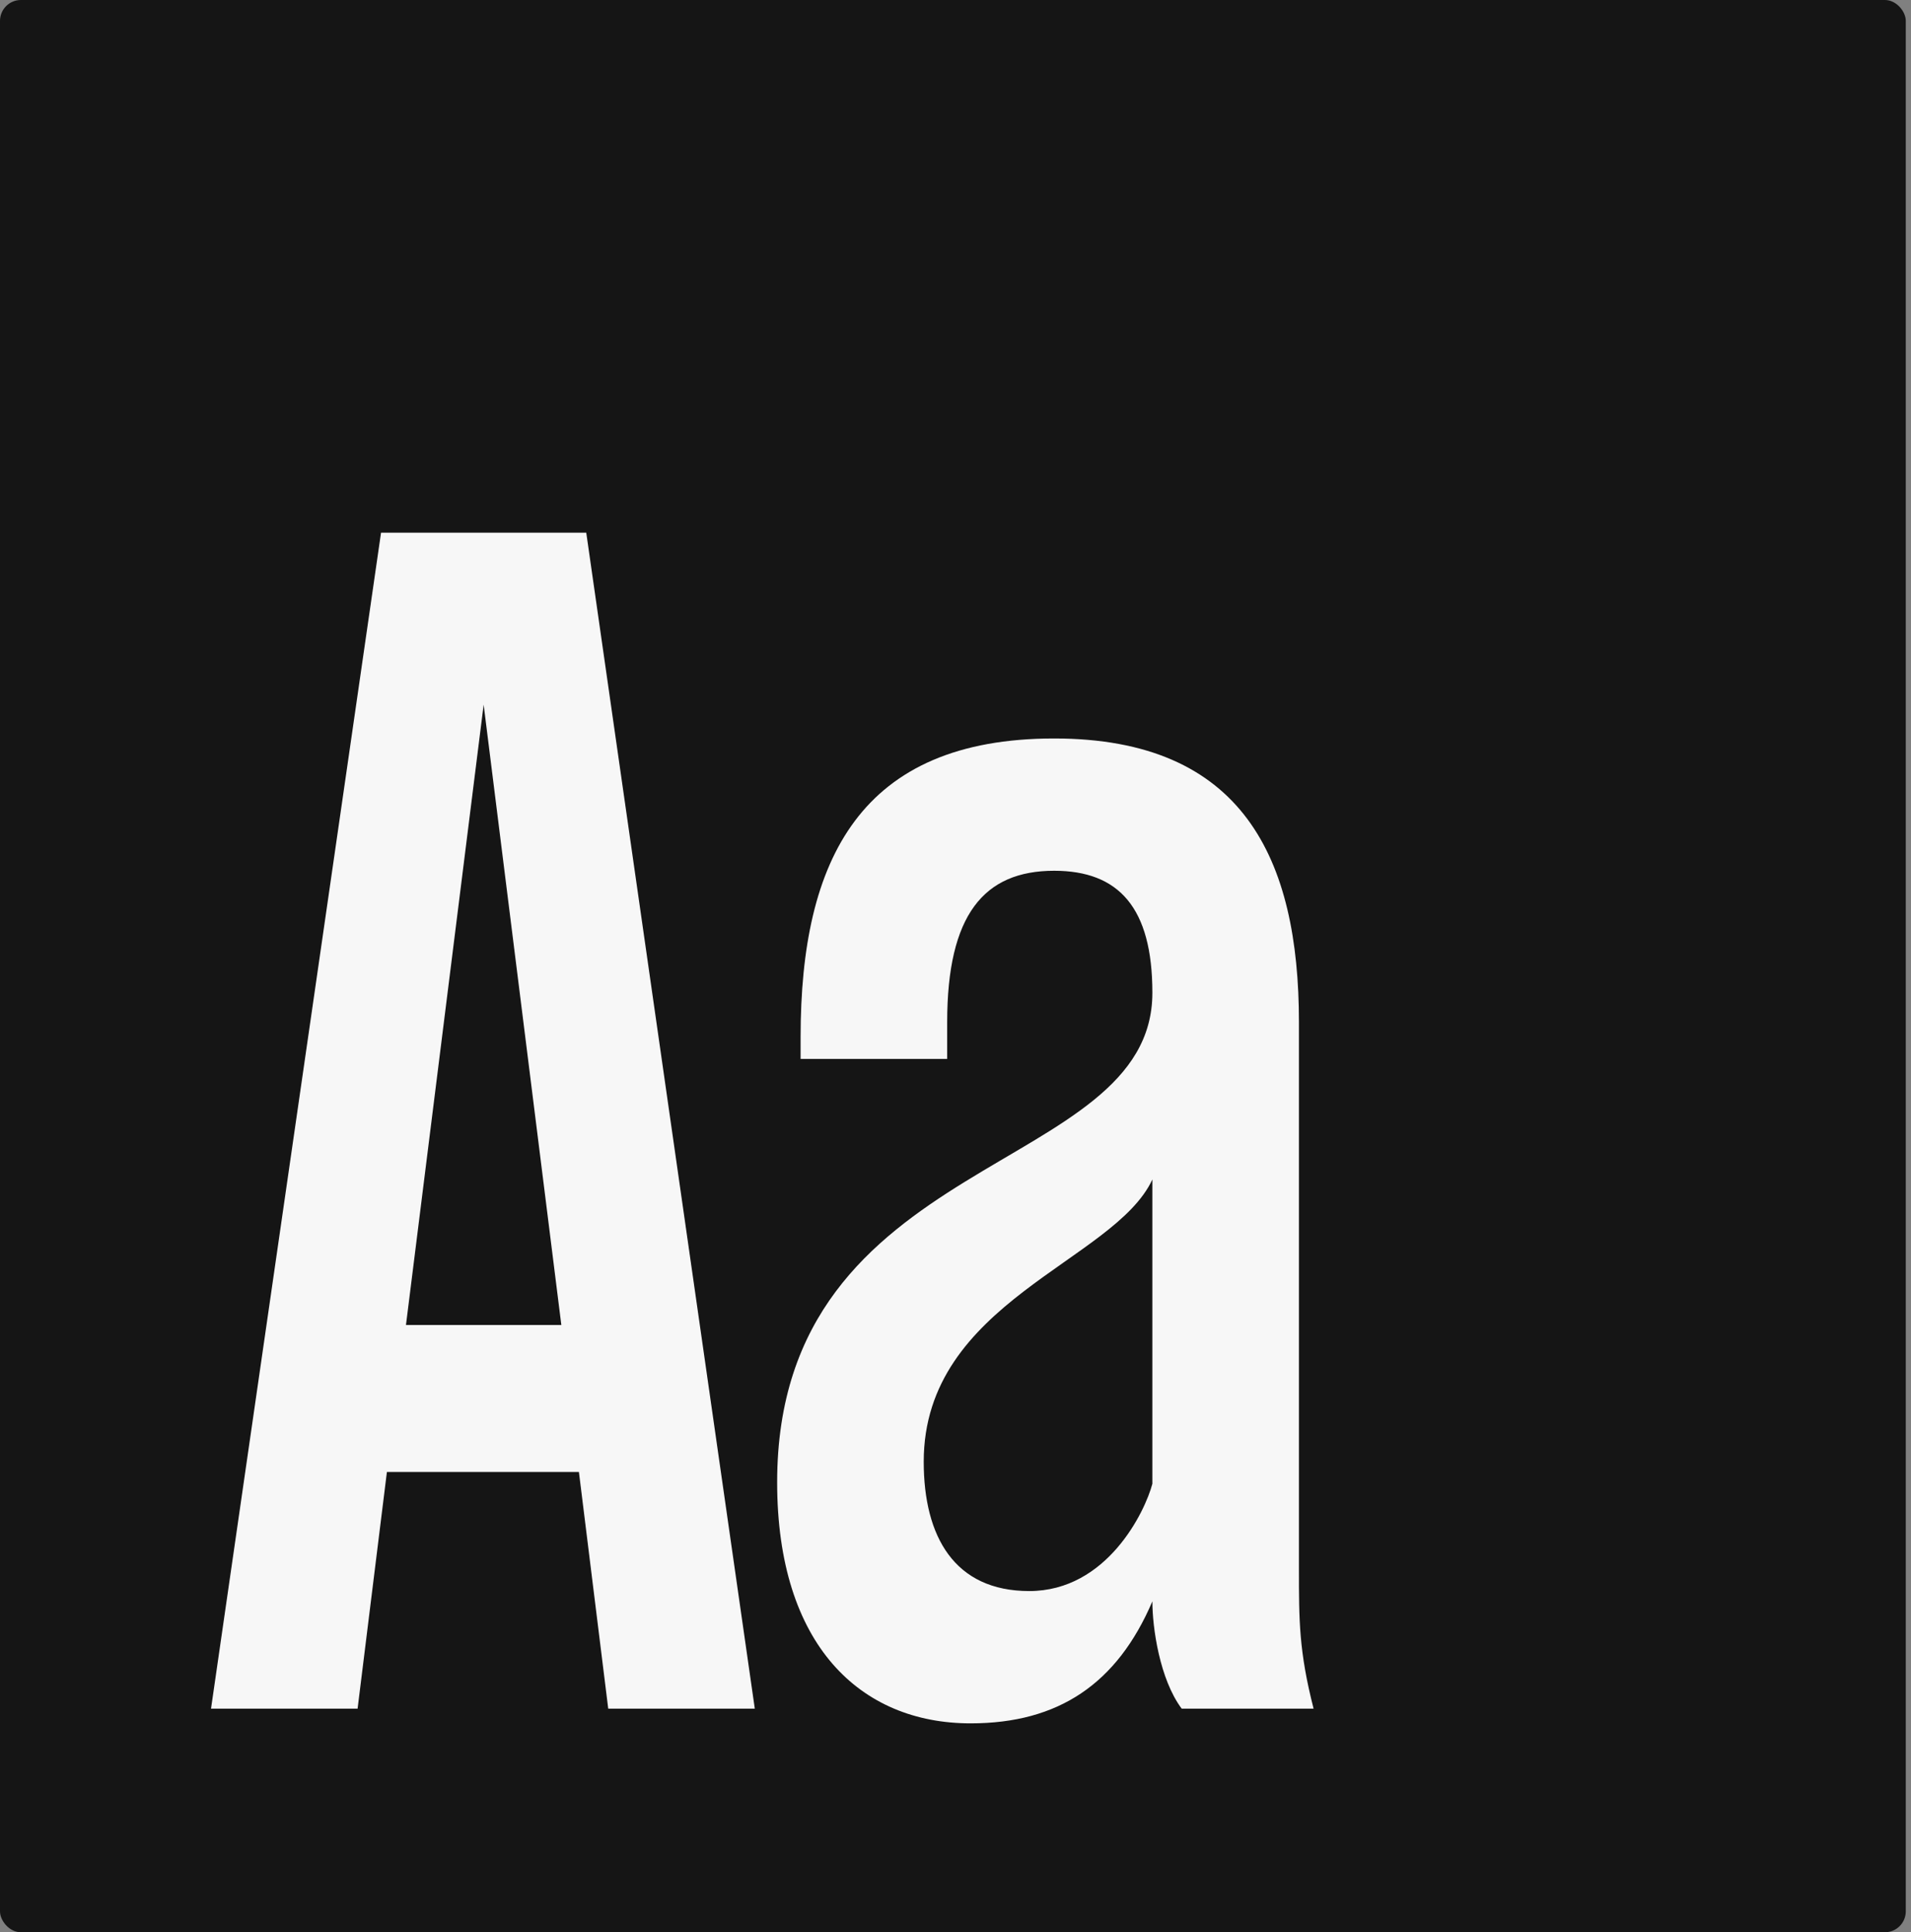
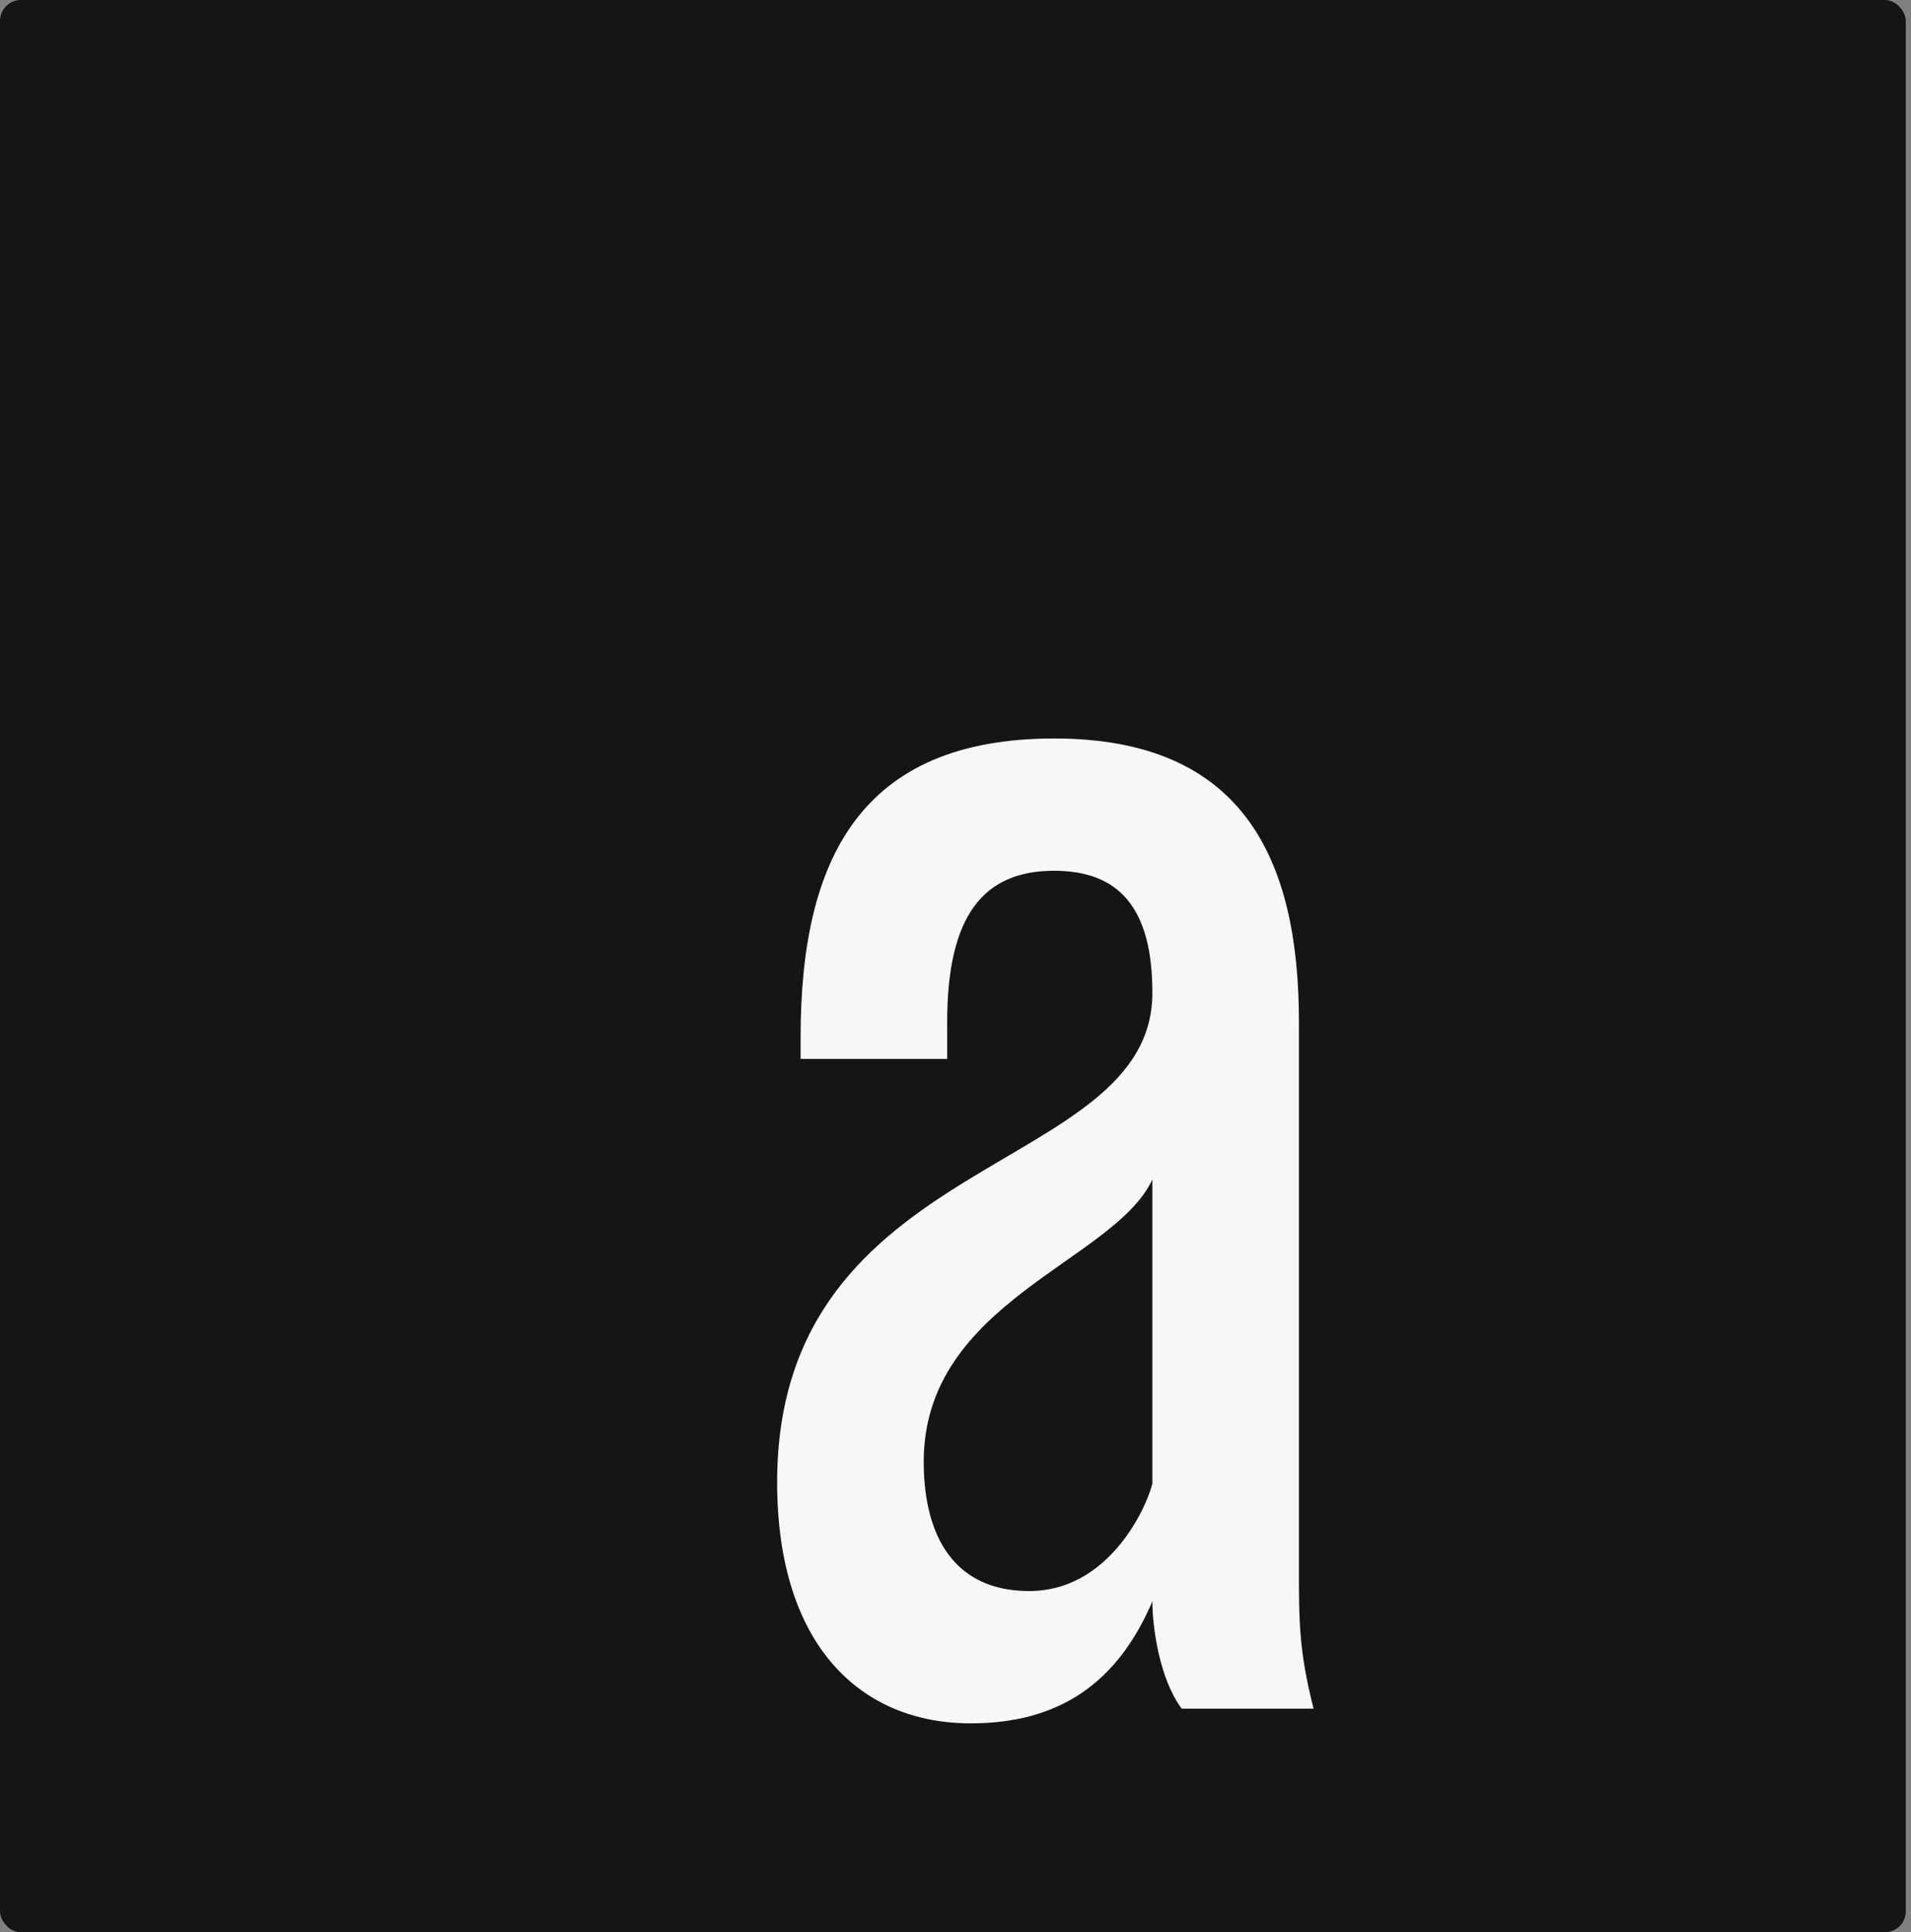
<svg xmlns="http://www.w3.org/2000/svg" fill="none" height="100%" overflow="visible" preserveAspectRatio="none" style="display: block;" viewBox="0 0 183 185" width="100%">
  <rect x="0" y="0" width="183" height="185" fill="#808080" stroke="none" />
  <g id="image">
    <rect fill="#151515" height="185" rx="2" width="182.5" />
    <g id="Aa">
-       <path d="M72.281 163.593H58.245L55.438 140.933H37.051L34.244 163.593H20.208L36.489 51H56.14L72.281 163.593ZM46.315 67.467L38.876 126.859H53.754L46.315 67.467Z" fill="#F7F7F7" />
      <path d="M124.388 97.867V150.222C124.388 155.148 124.388 158.104 125.792 163.593H113.16C111.054 160.778 110.353 155.852 110.353 153.319C106.984 161.2 101.37 165 92.948 165C82.421 165 74.421 157.541 74.421 141.919C74.421 110.111 110.353 112.644 110.353 95.052C110.353 86.889 107.124 83.37 100.949 83.37C94.212 83.37 90.703 87.593 90.703 97.867V101.385H76.667V99.274C76.667 82.244 82.421 70.704 100.949 70.704C119.055 70.704 124.388 82.244 124.388 97.867ZM110.353 142.059V112.926C106.703 120.807 88.457 124.607 88.457 139.948C88.457 147.126 91.404 152.333 98.563 152.333C106.002 152.333 109.651 144.733 110.353 142.059Z" fill="#F7F7F7" />
    </g>
  </g>
</svg>